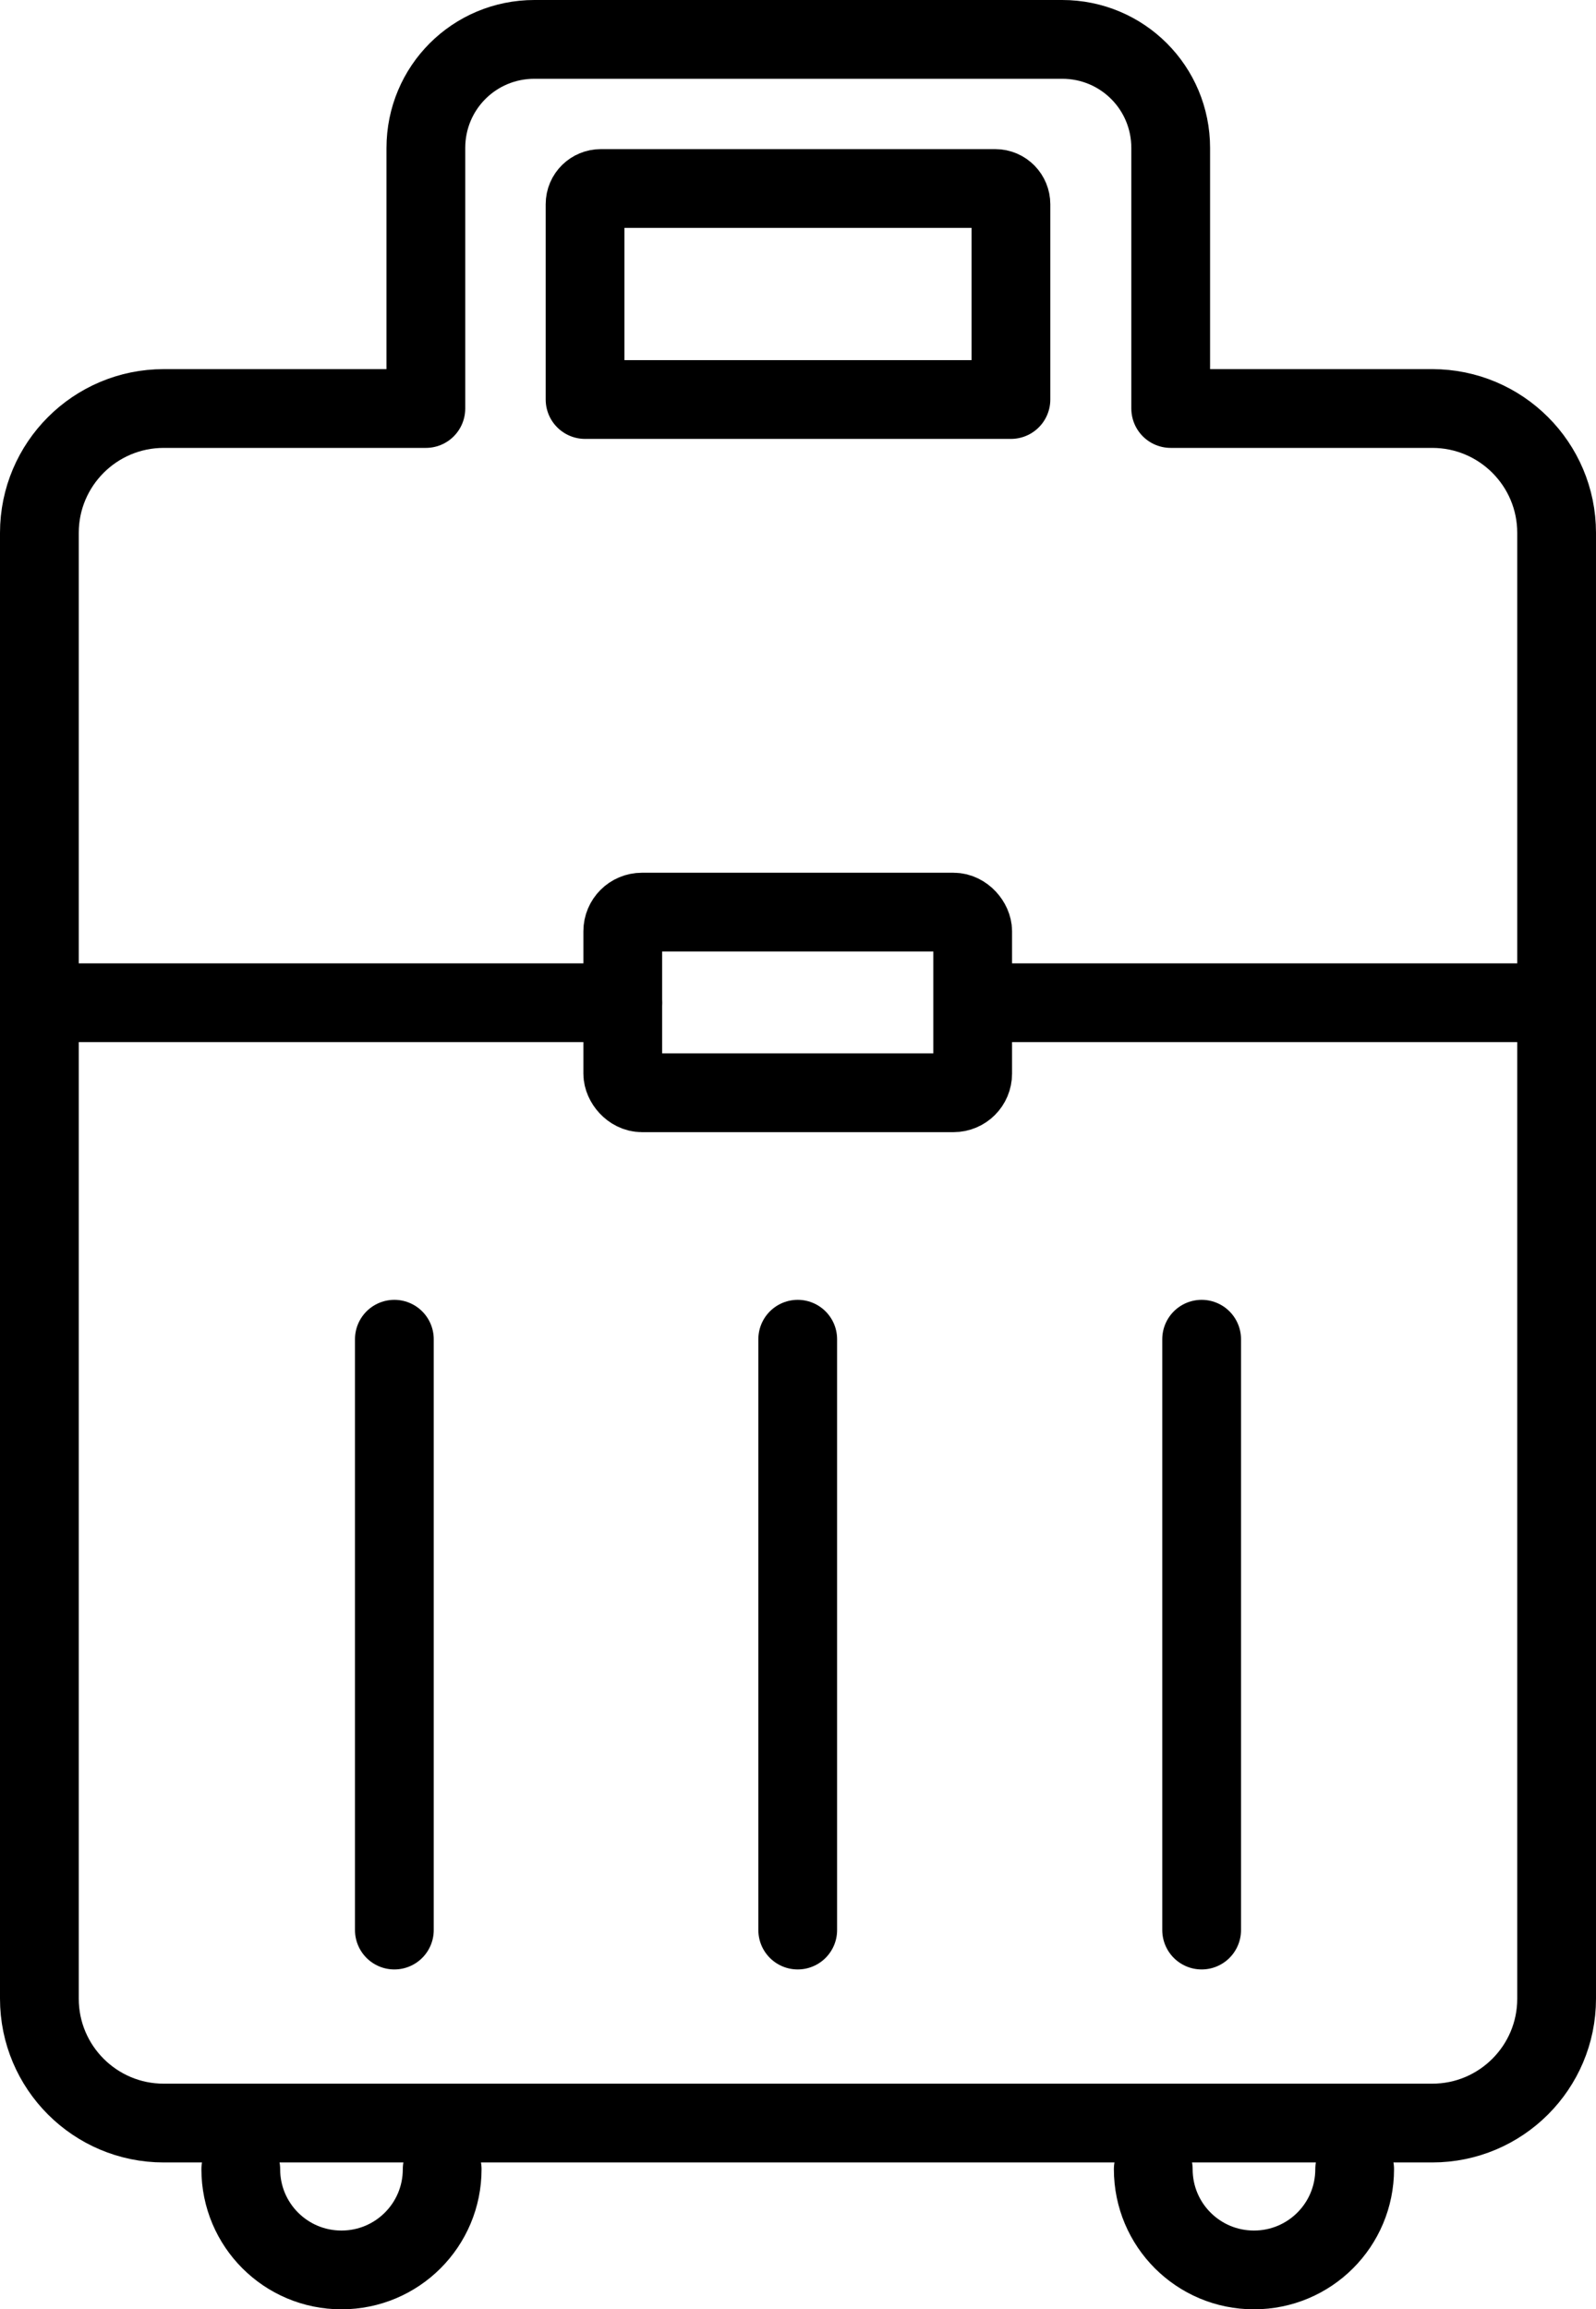
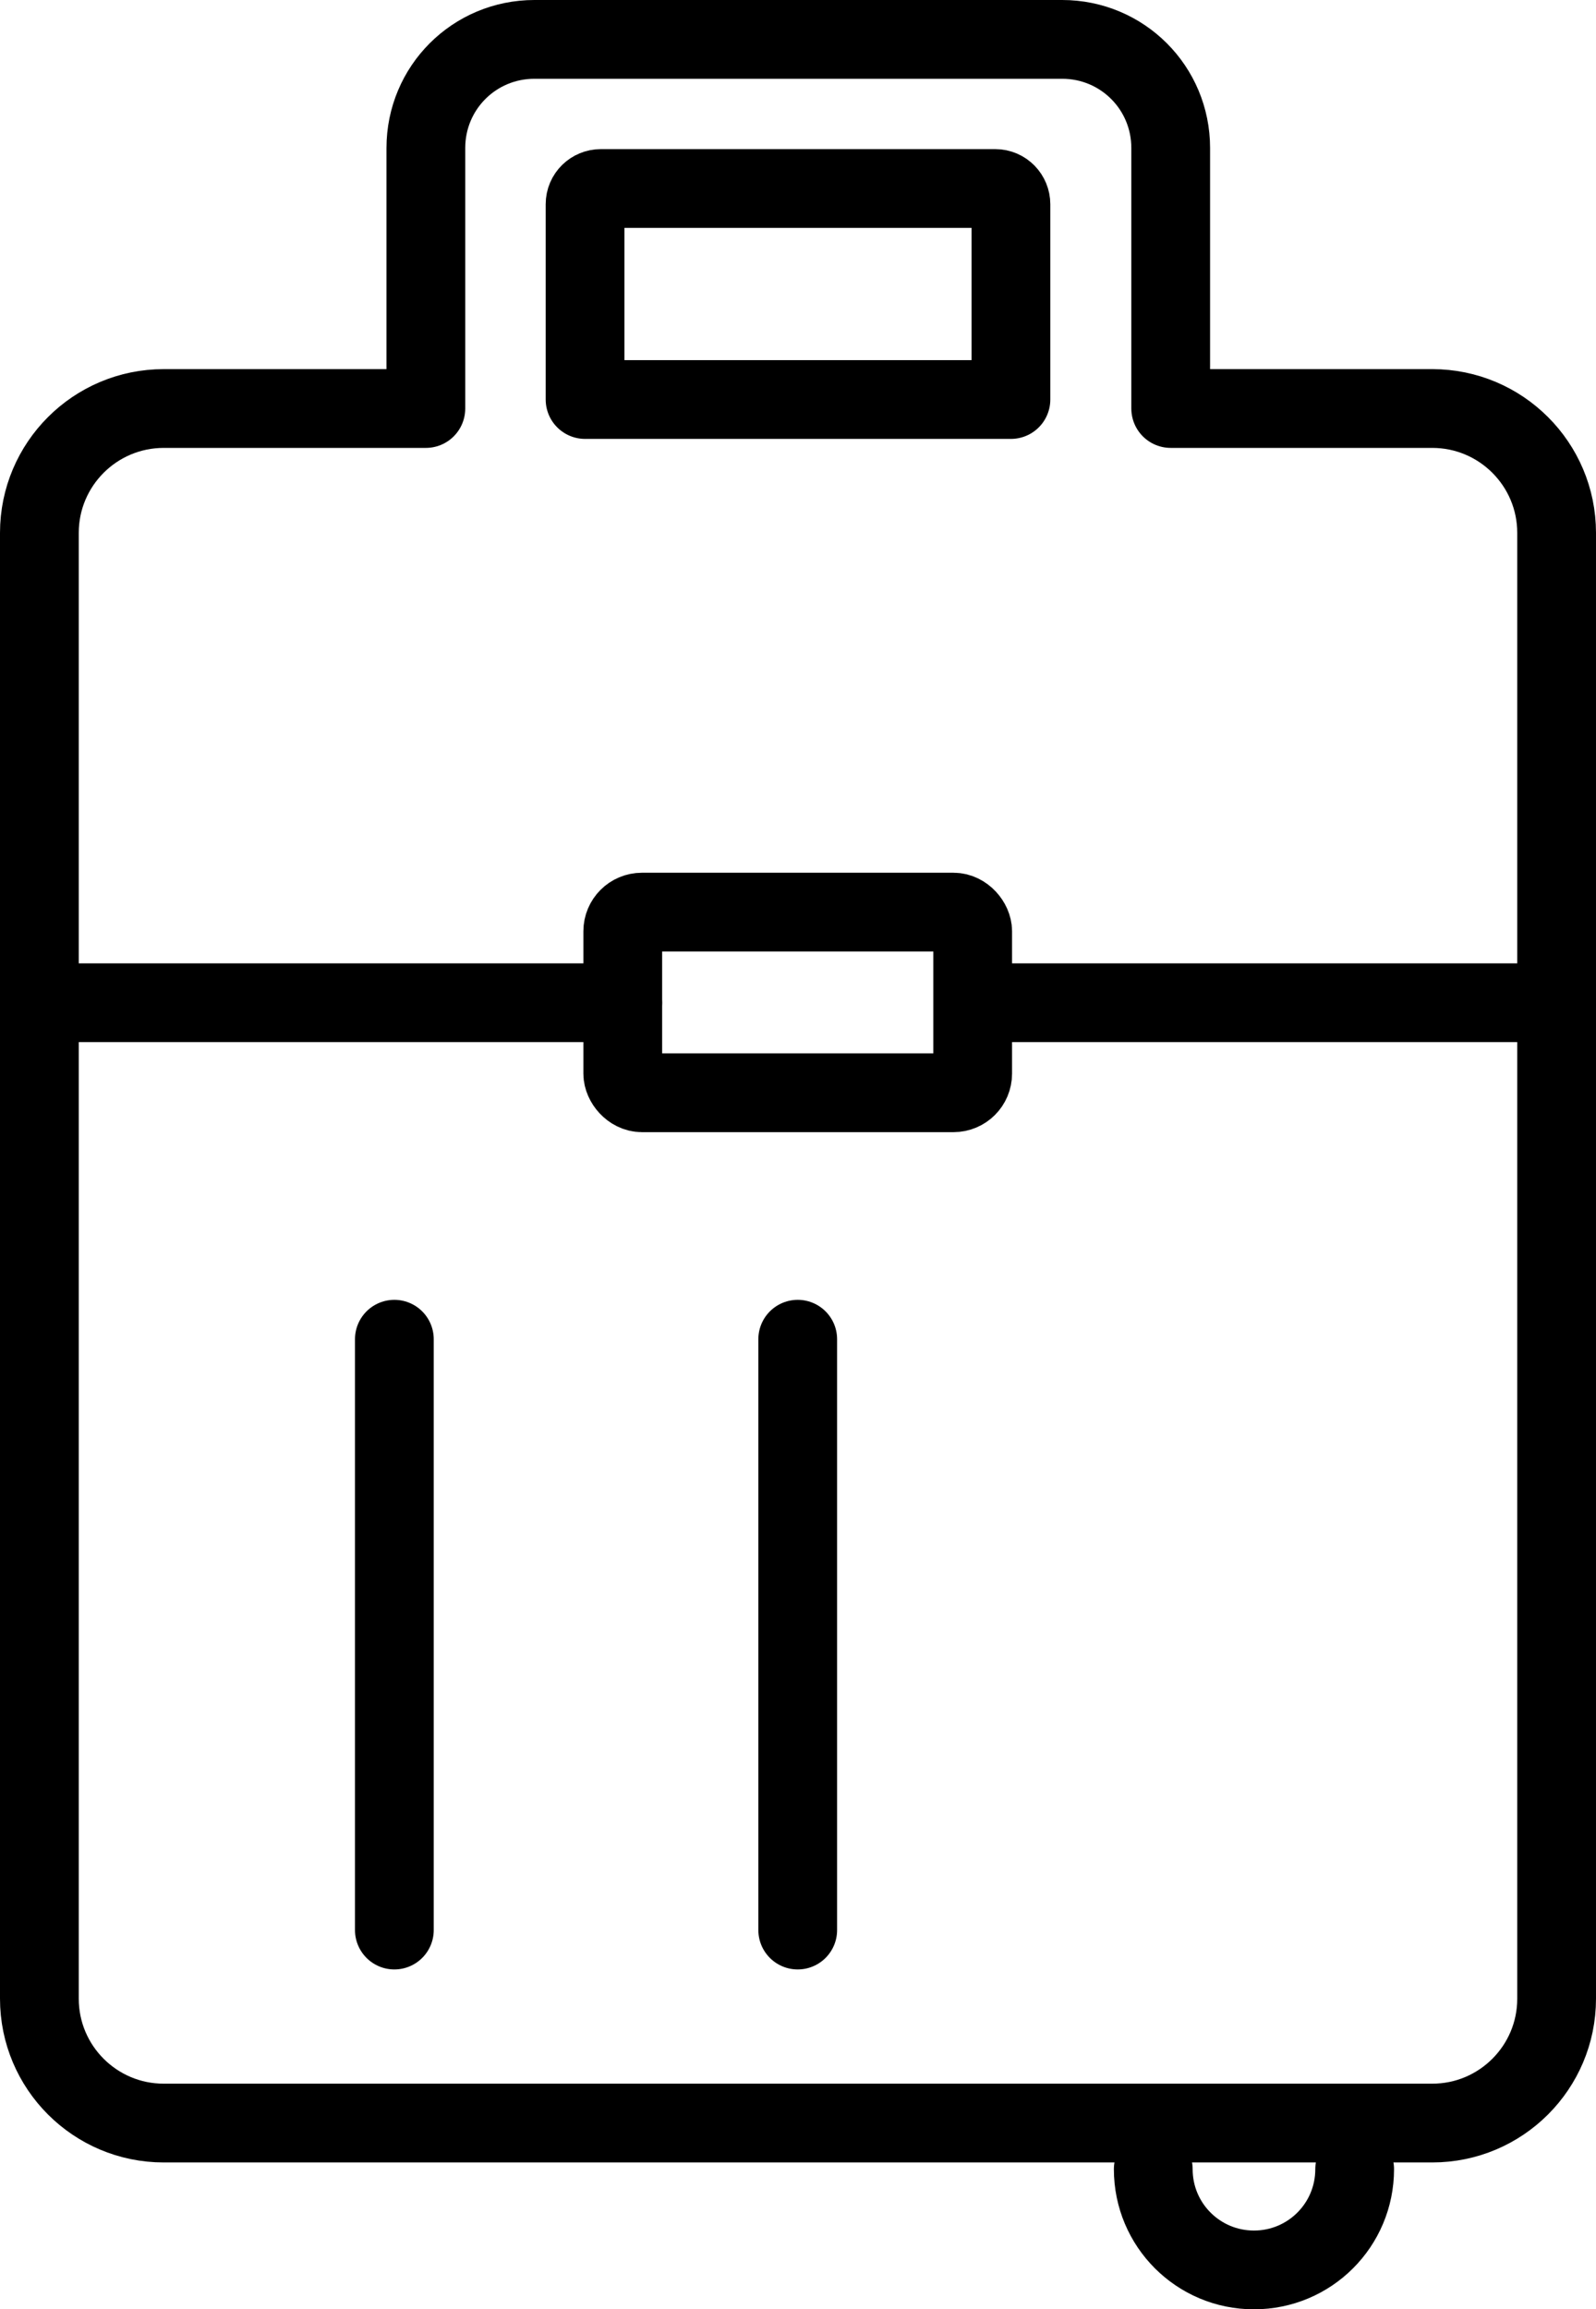
<svg xmlns="http://www.w3.org/2000/svg" id="Vrstva_2" viewBox="0 0 28.37 41.04">
  <defs>
    <style>.cls-1{fill:none;stroke:#000;stroke-linecap:round;stroke-linejoin:round;stroke-width:1.4px;}</style>
  </defs>
  <g id="Vrstva_1-2">
    <path class="cls-1" d="M25.46,7.26c1.22,0,2.21.99,2.21,2.21v26.05c0,1.22-.99,2.21-2.21,2.21H2.91c-1.22,0-2.21-.99-2.21-2.21V9.47c0-1.22.99-2.21,2.21-2.21h4.66V2.63c0-1.07.86-1.93,1.93-1.93h9.38c1.07,0,1.93.86,1.93,1.93v4.63h4.66Z" />
    <path class="cls-1" d="M17.97,7.1v-3.47c0-.15-.12-.28-.28-.28h-7.01c-.15,0-.28.12-.28.28v3.47h7.56Z" />
    <rect class="cls-1" x="11.07" y="16.21" width="6.22" height="3.21" rx=".34" ry=".34" />
    <line class="cls-1" x1="11.07" y1="17.82" x2=".7" y2="17.82" />
    <line class="cls-1" x1="27.67" y1="17.82" x2="17.3" y2="17.82" />
-     <path class="cls-1" d="M7.86,38.55c0,.99-.8,1.79-1.79,1.79s-1.79-.8-1.79-1.79" />
    <path class="cls-1" d="M24.08,38.55c0,.99-.8,1.79-1.79,1.79s-1.79-.8-1.79-1.79" />
    <line class="cls-1" x1="14.18" y1="23.8" x2="14.18" y2="34.3" />
-     <line class="cls-1" x1="21.36" y1="23.8" x2="21.36" y2="34.3" />
    <line class="cls-1" x1="7.01" y1="23.8" x2="7.01" y2="34.3" />
  </g>
</svg>